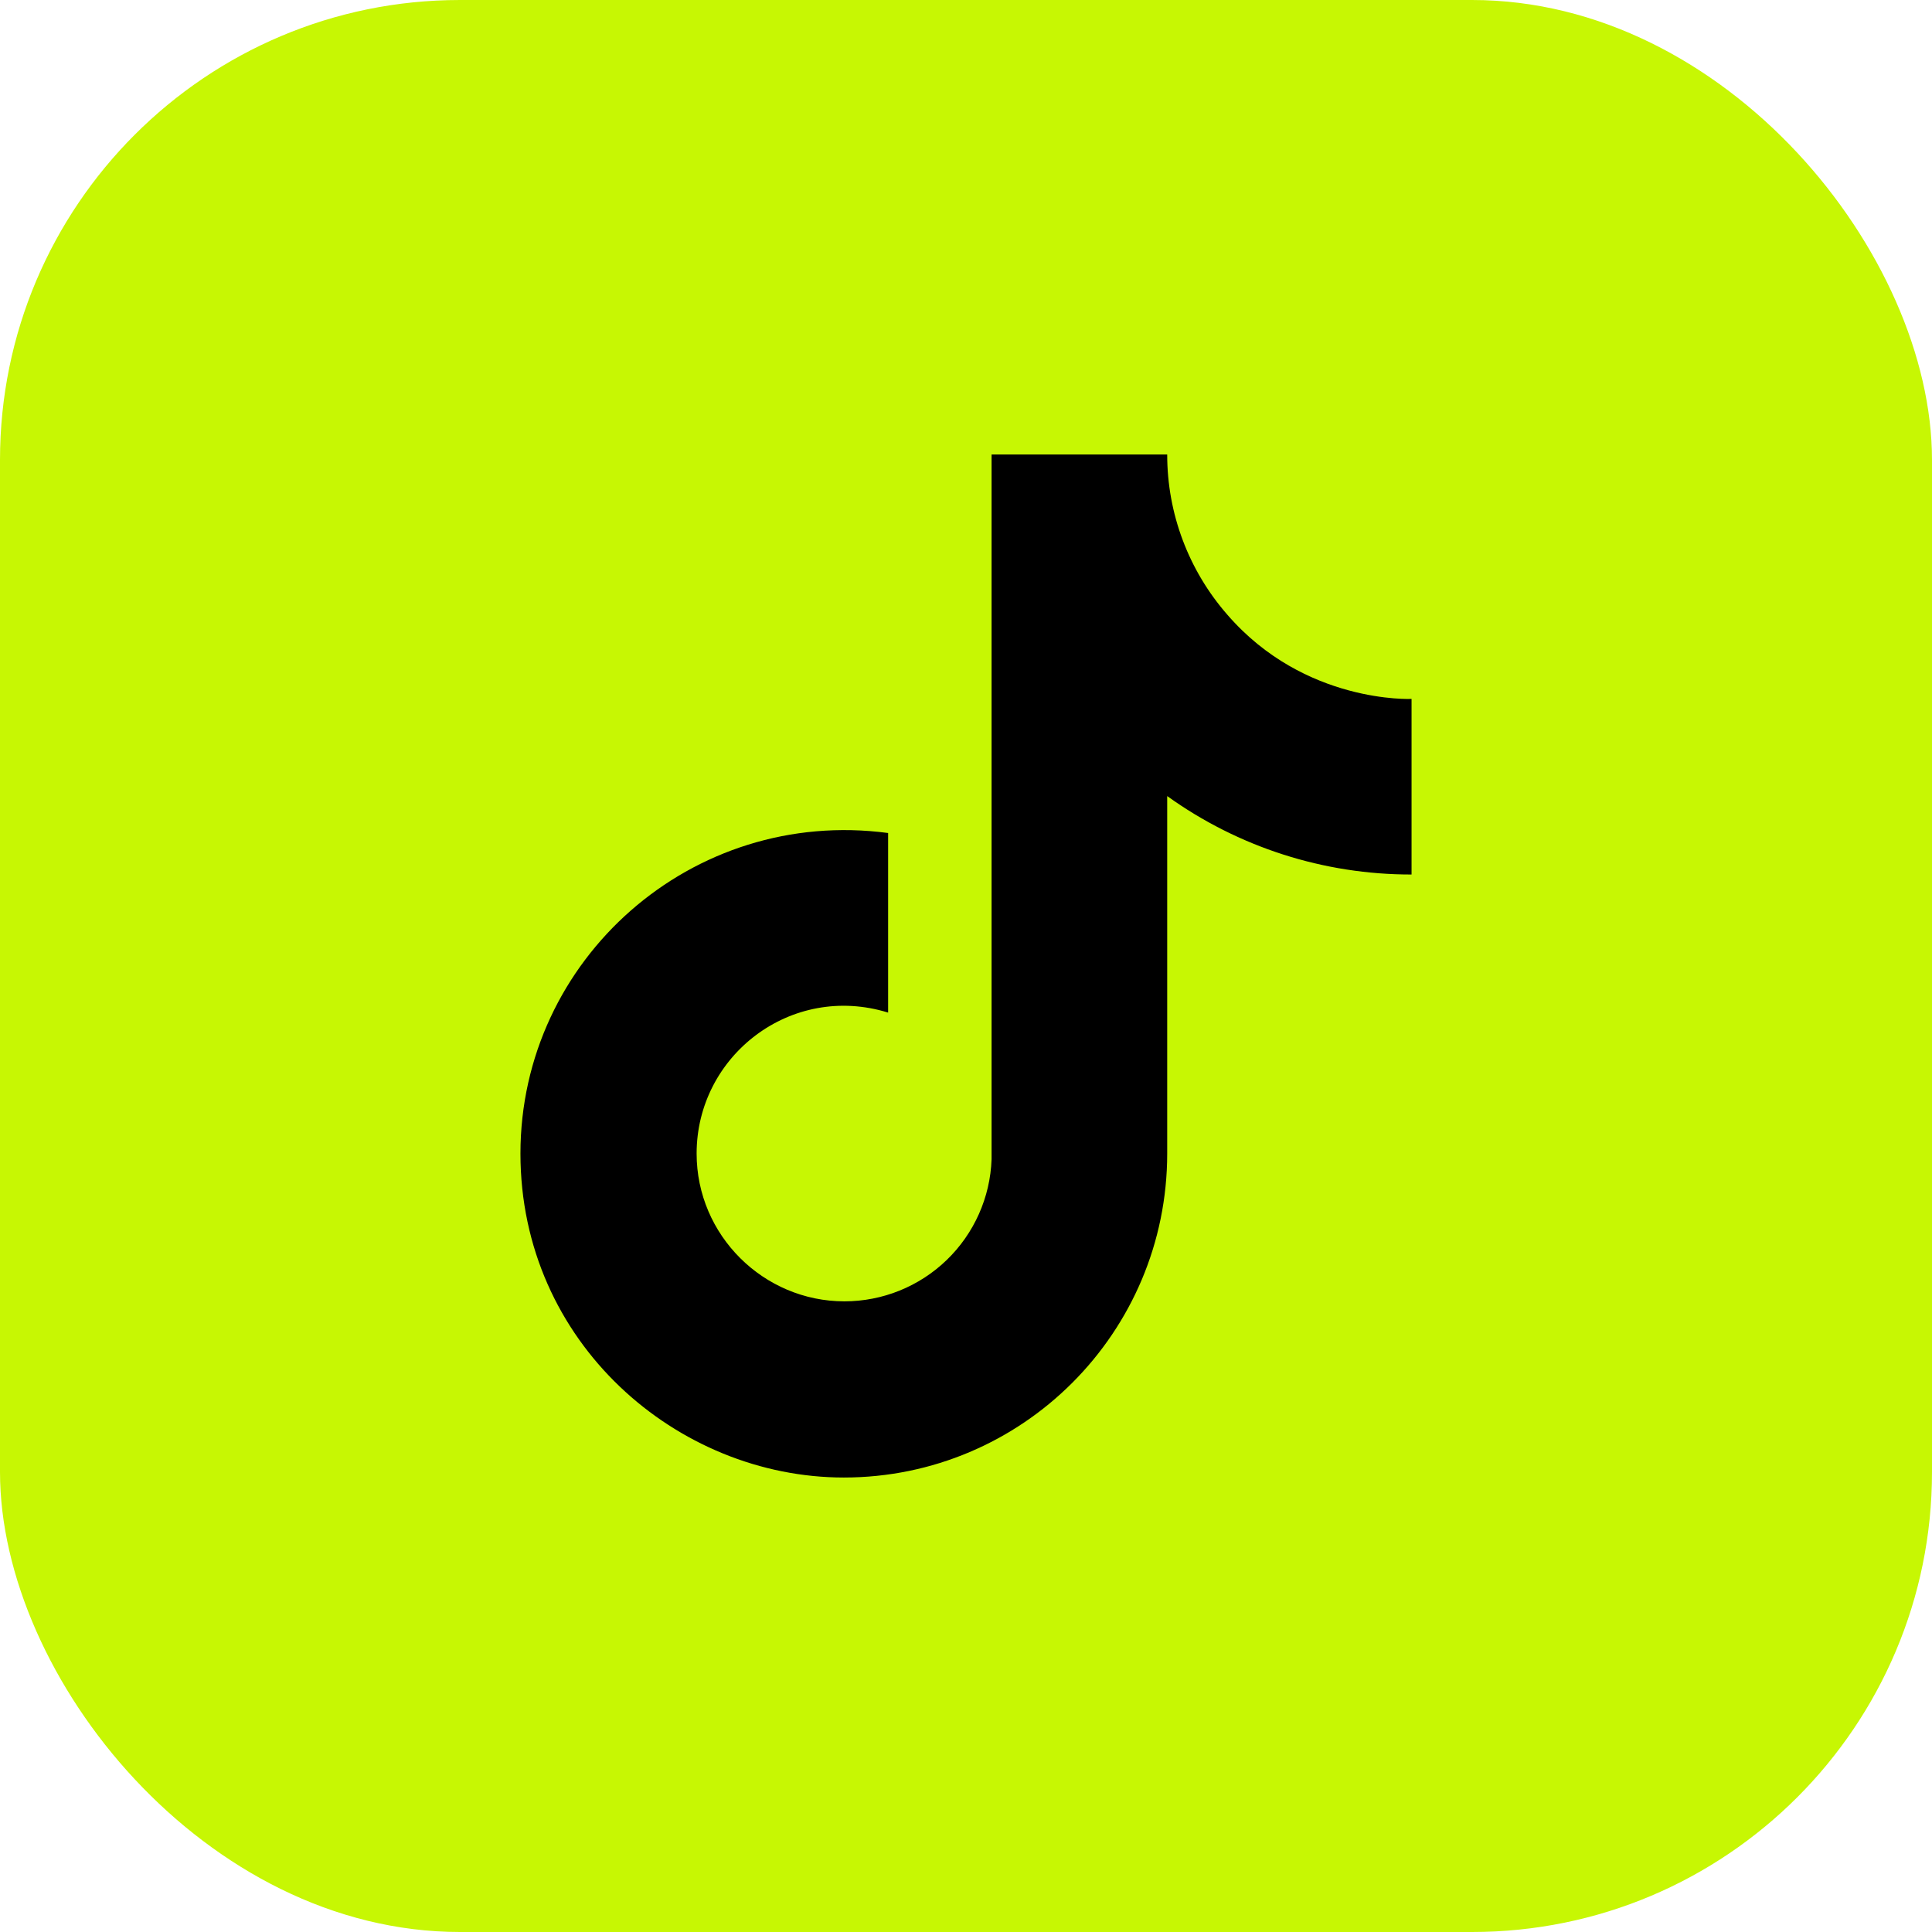
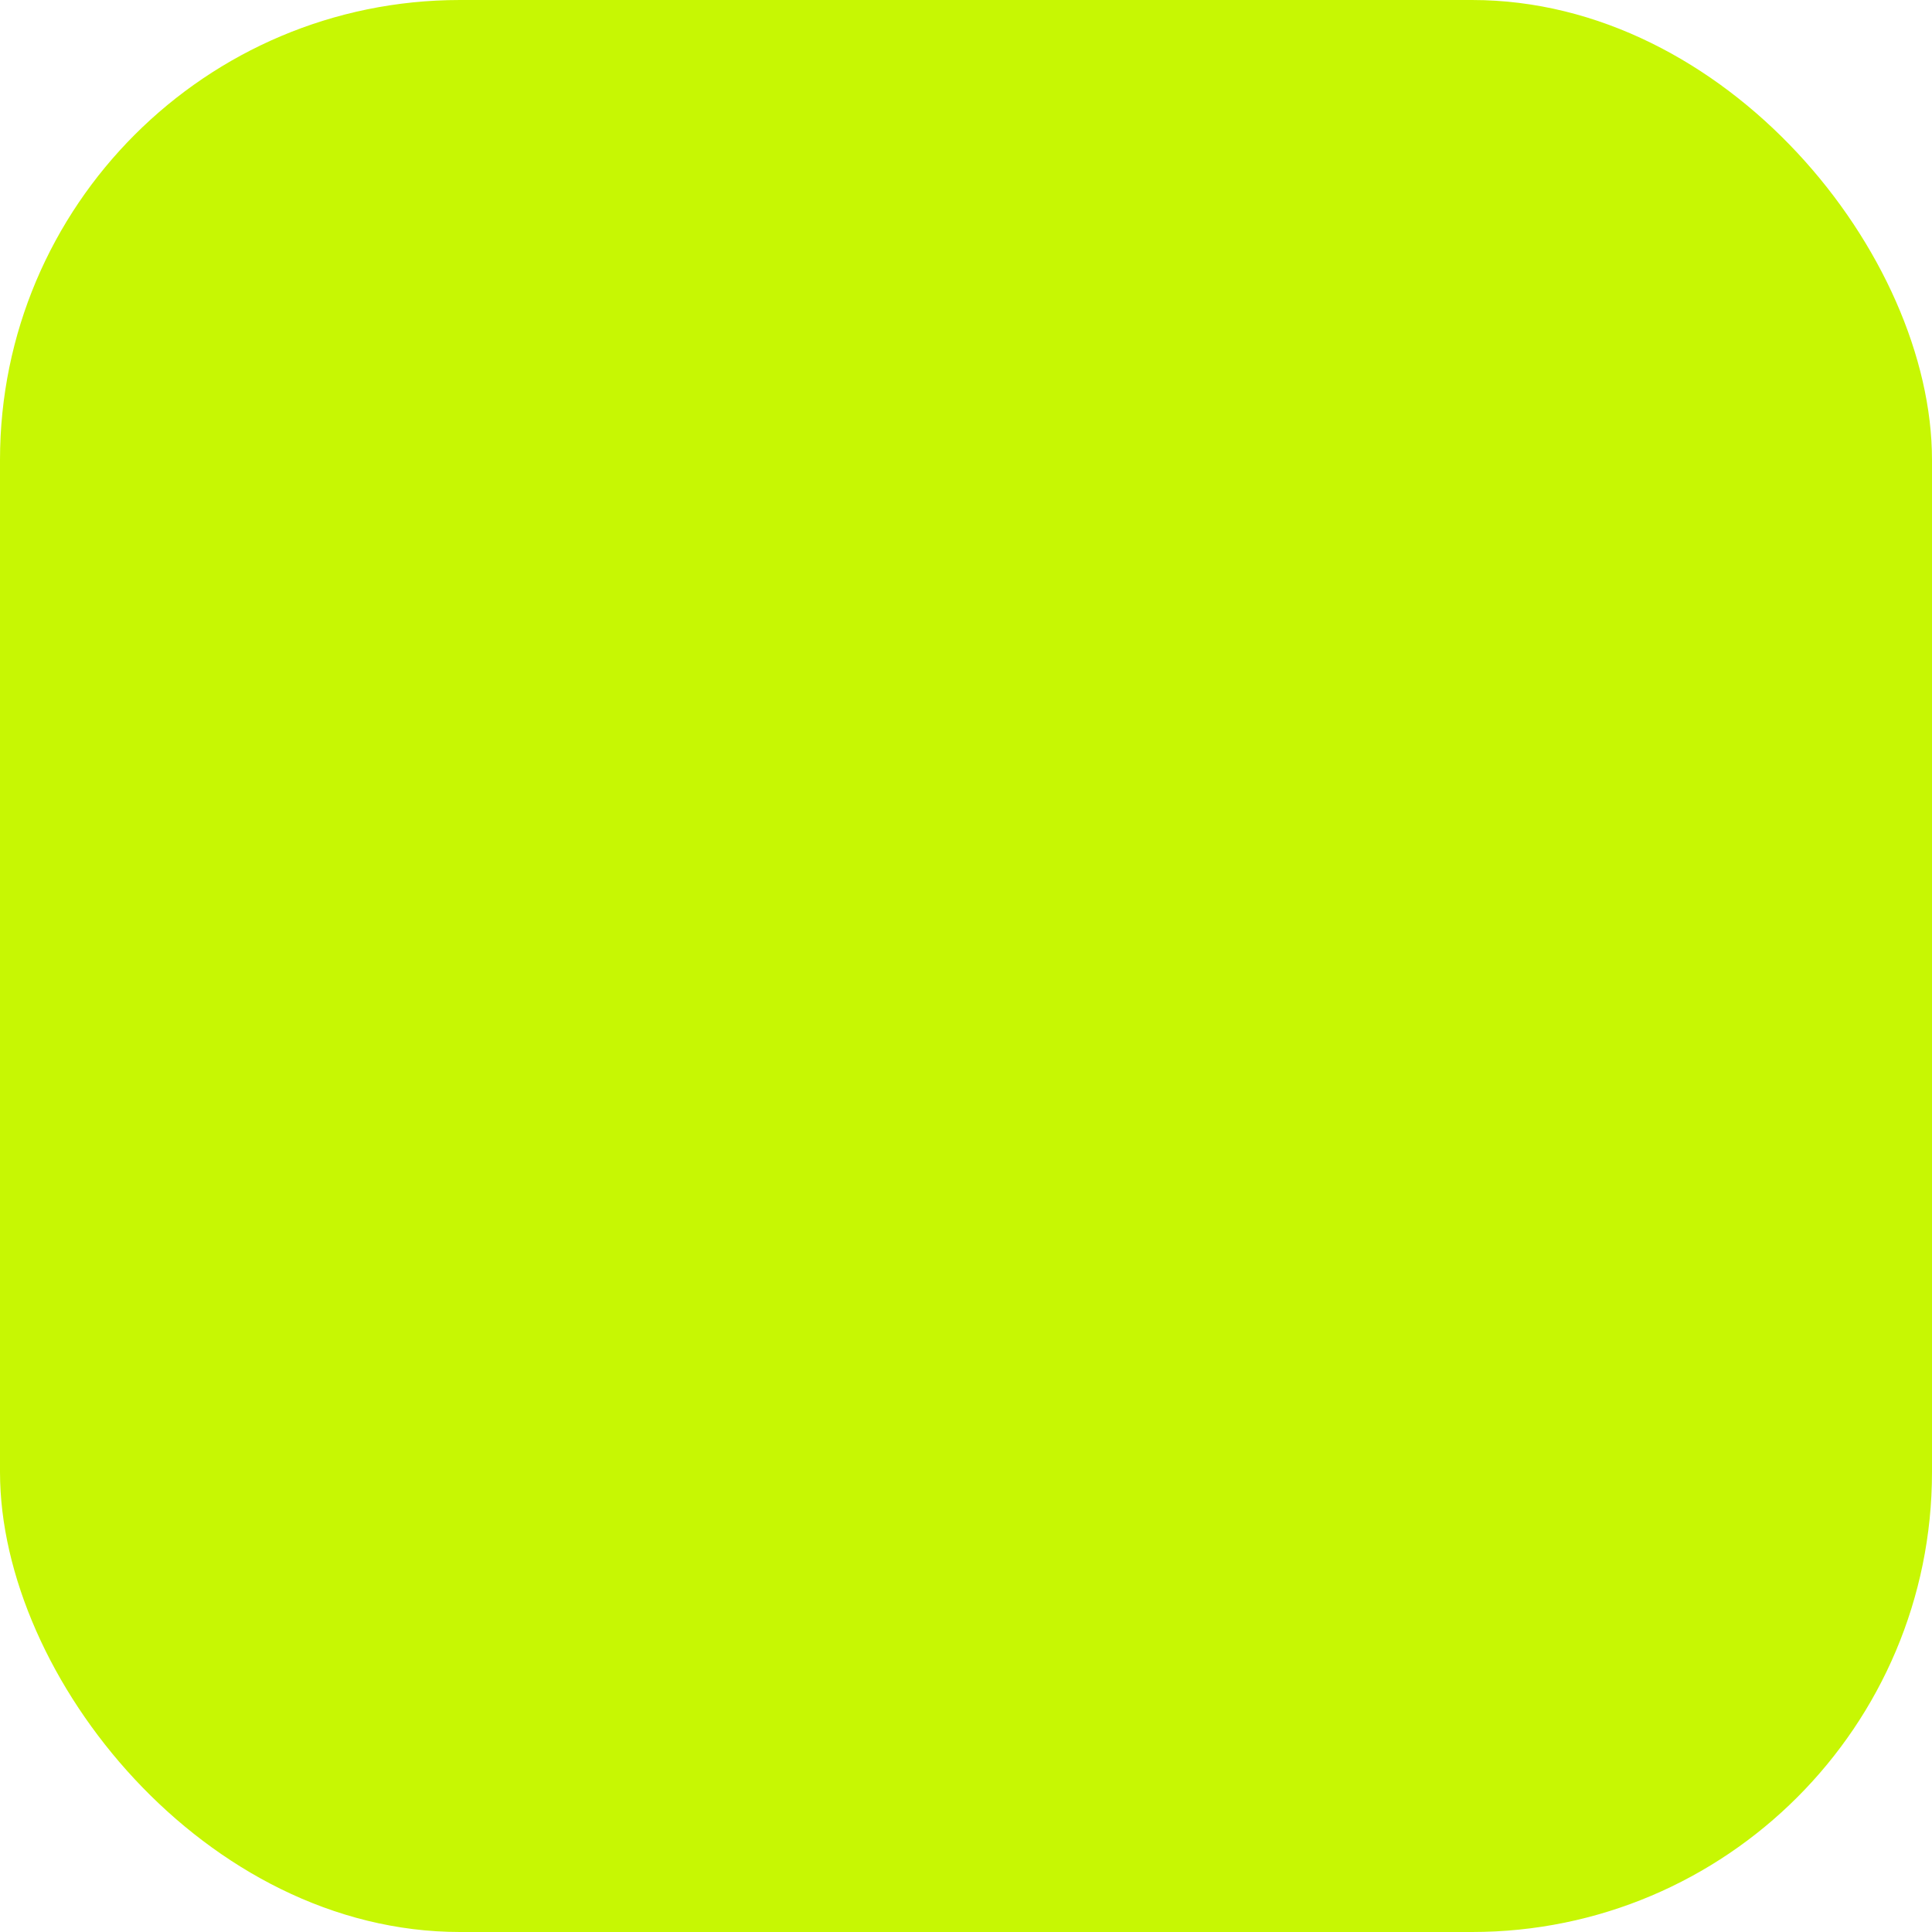
<svg xmlns="http://www.w3.org/2000/svg" width="42" height="42" viewBox="0 0 42 42" fill="none">
  <rect width="42" height="42" rx="10" fill="#C7F703" />
-   <path d="M26.683 13.365C25.839 12.401 25.373 11.163 25.374 9.881H21.556V25.201C21.527 26.03 21.177 26.816 20.58 27.392C19.983 27.968 19.186 28.29 18.356 28.29C16.602 28.29 15.144 26.857 15.144 25.077C15.144 22.952 17.195 21.359 19.307 22.013V18.109C15.045 17.541 11.314 20.852 11.314 25.077C11.314 29.192 14.724 32.12 18.344 32.12C22.223 32.12 25.374 28.969 25.374 25.077V17.306C26.922 18.418 28.78 19.014 30.686 19.011V15.194C30.686 15.194 28.363 15.305 26.683 13.365Z" fill="black" />
</svg>